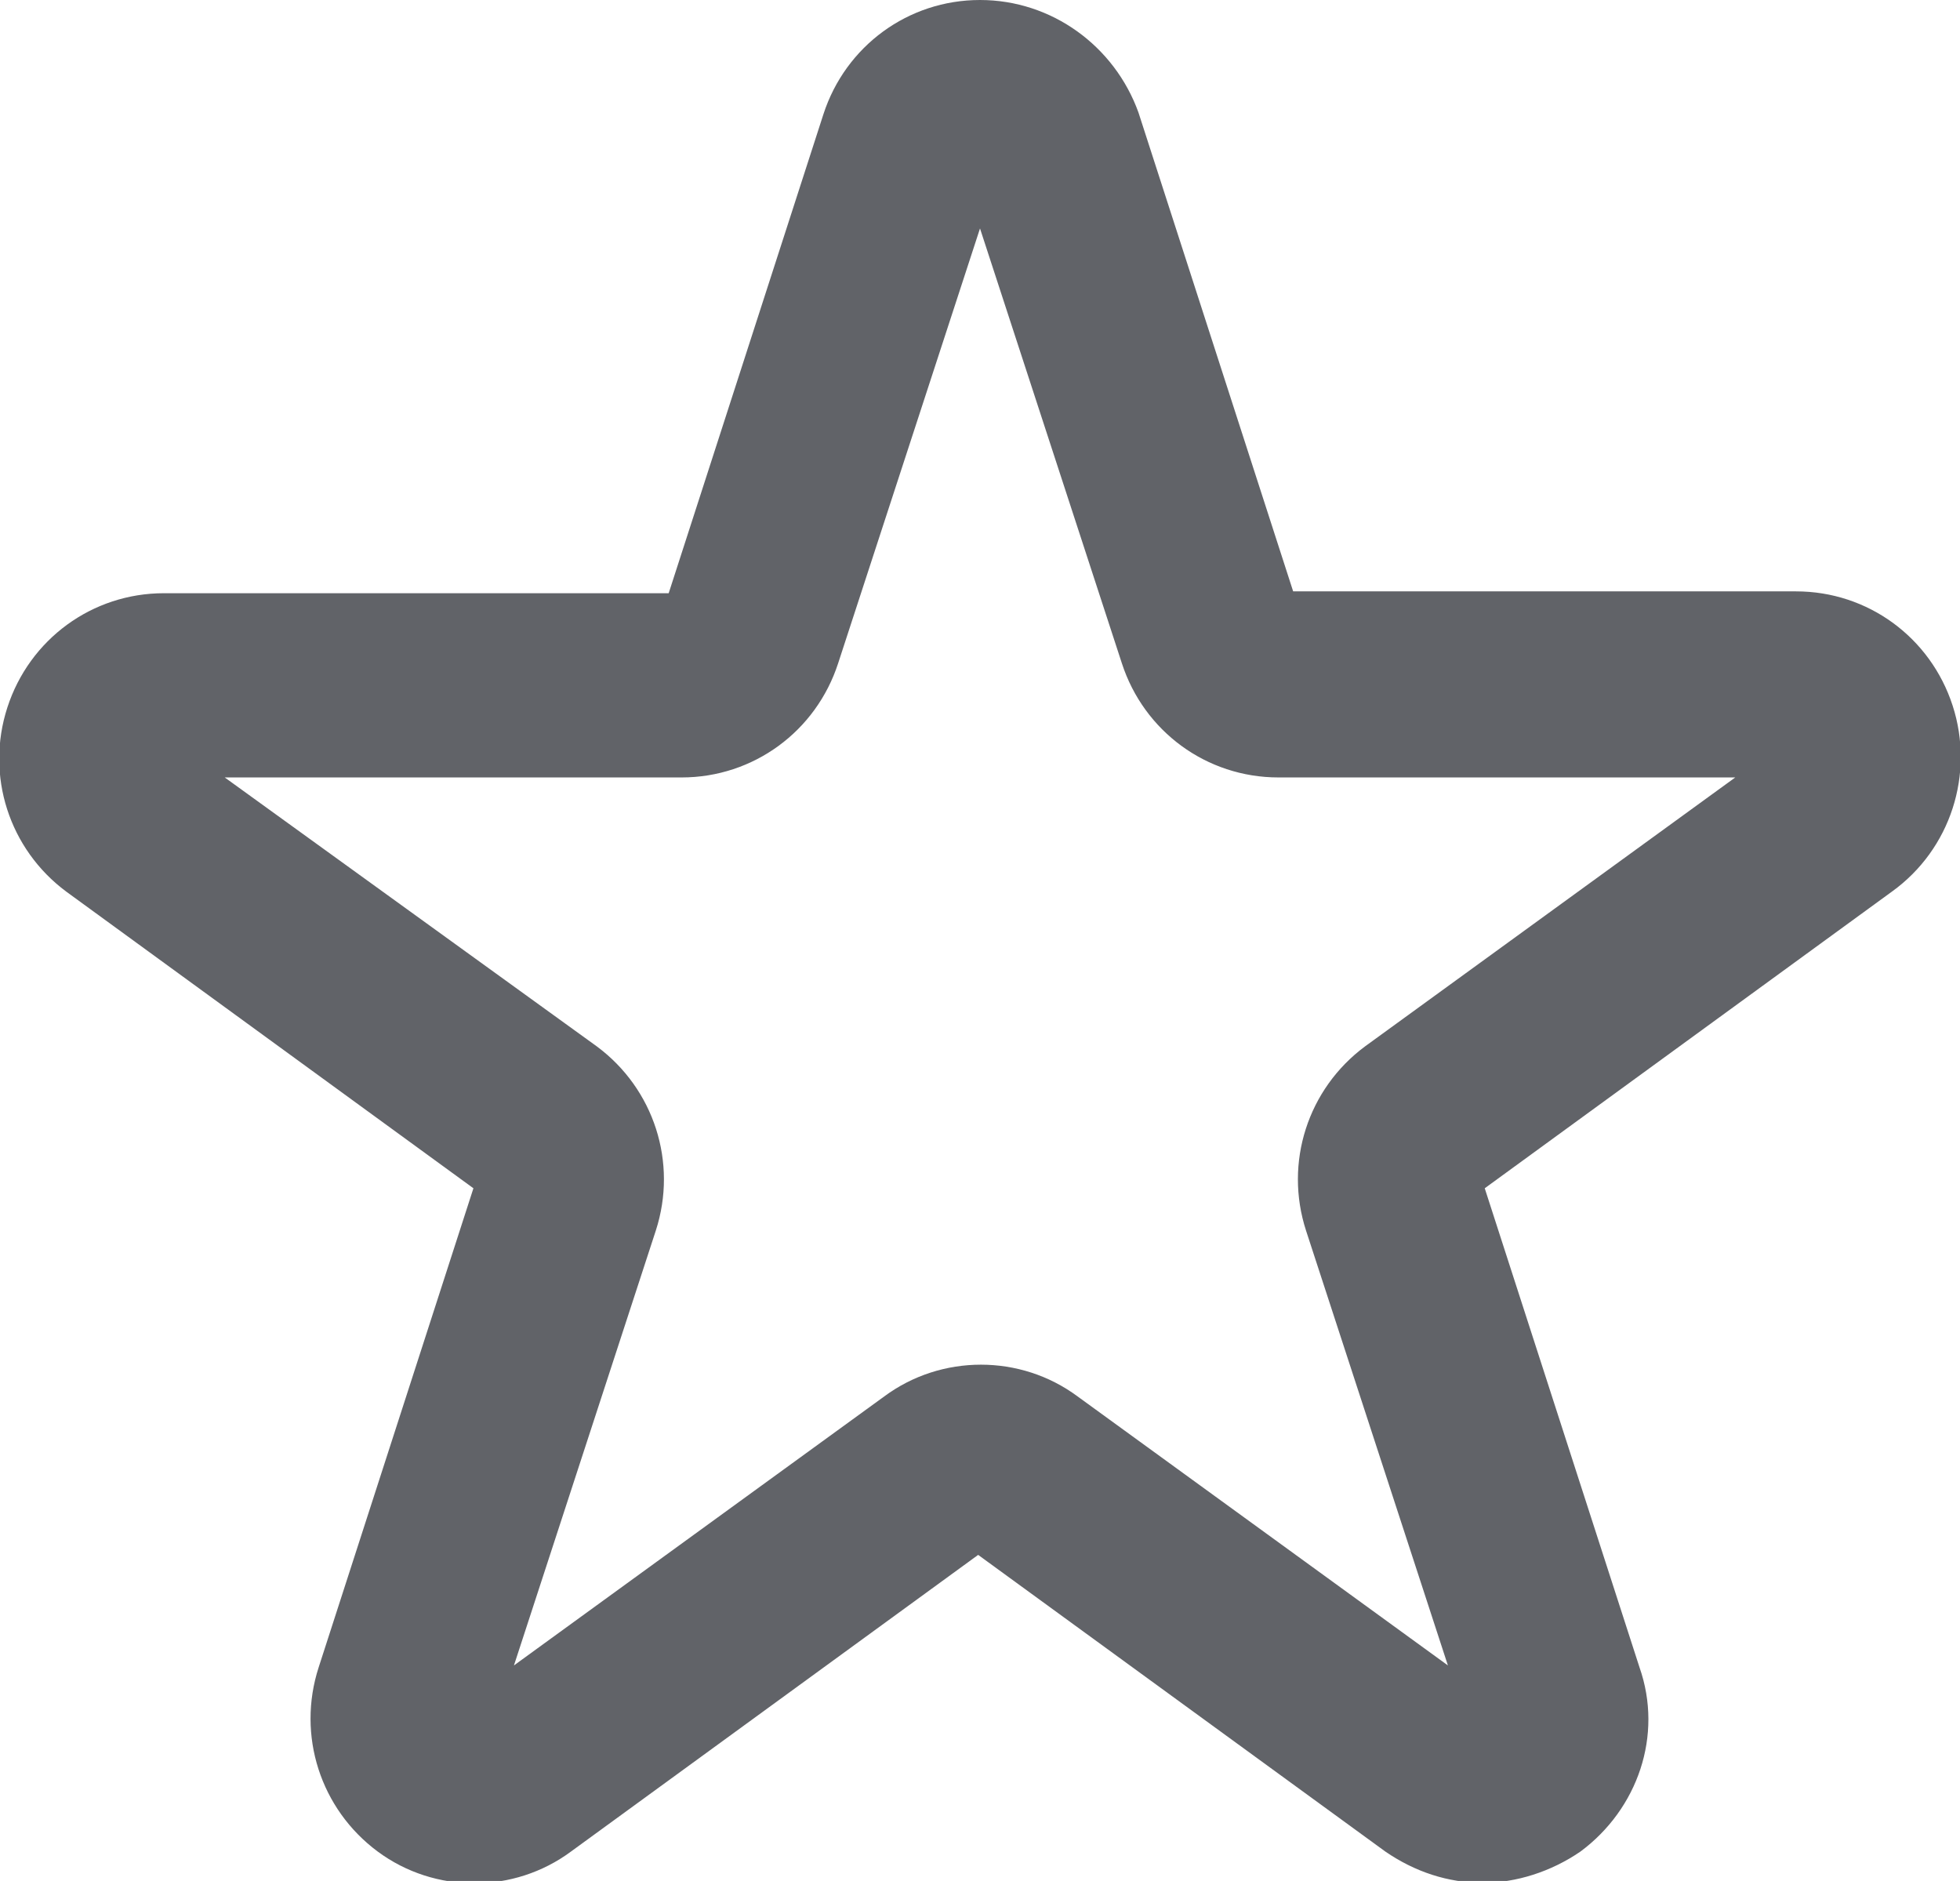
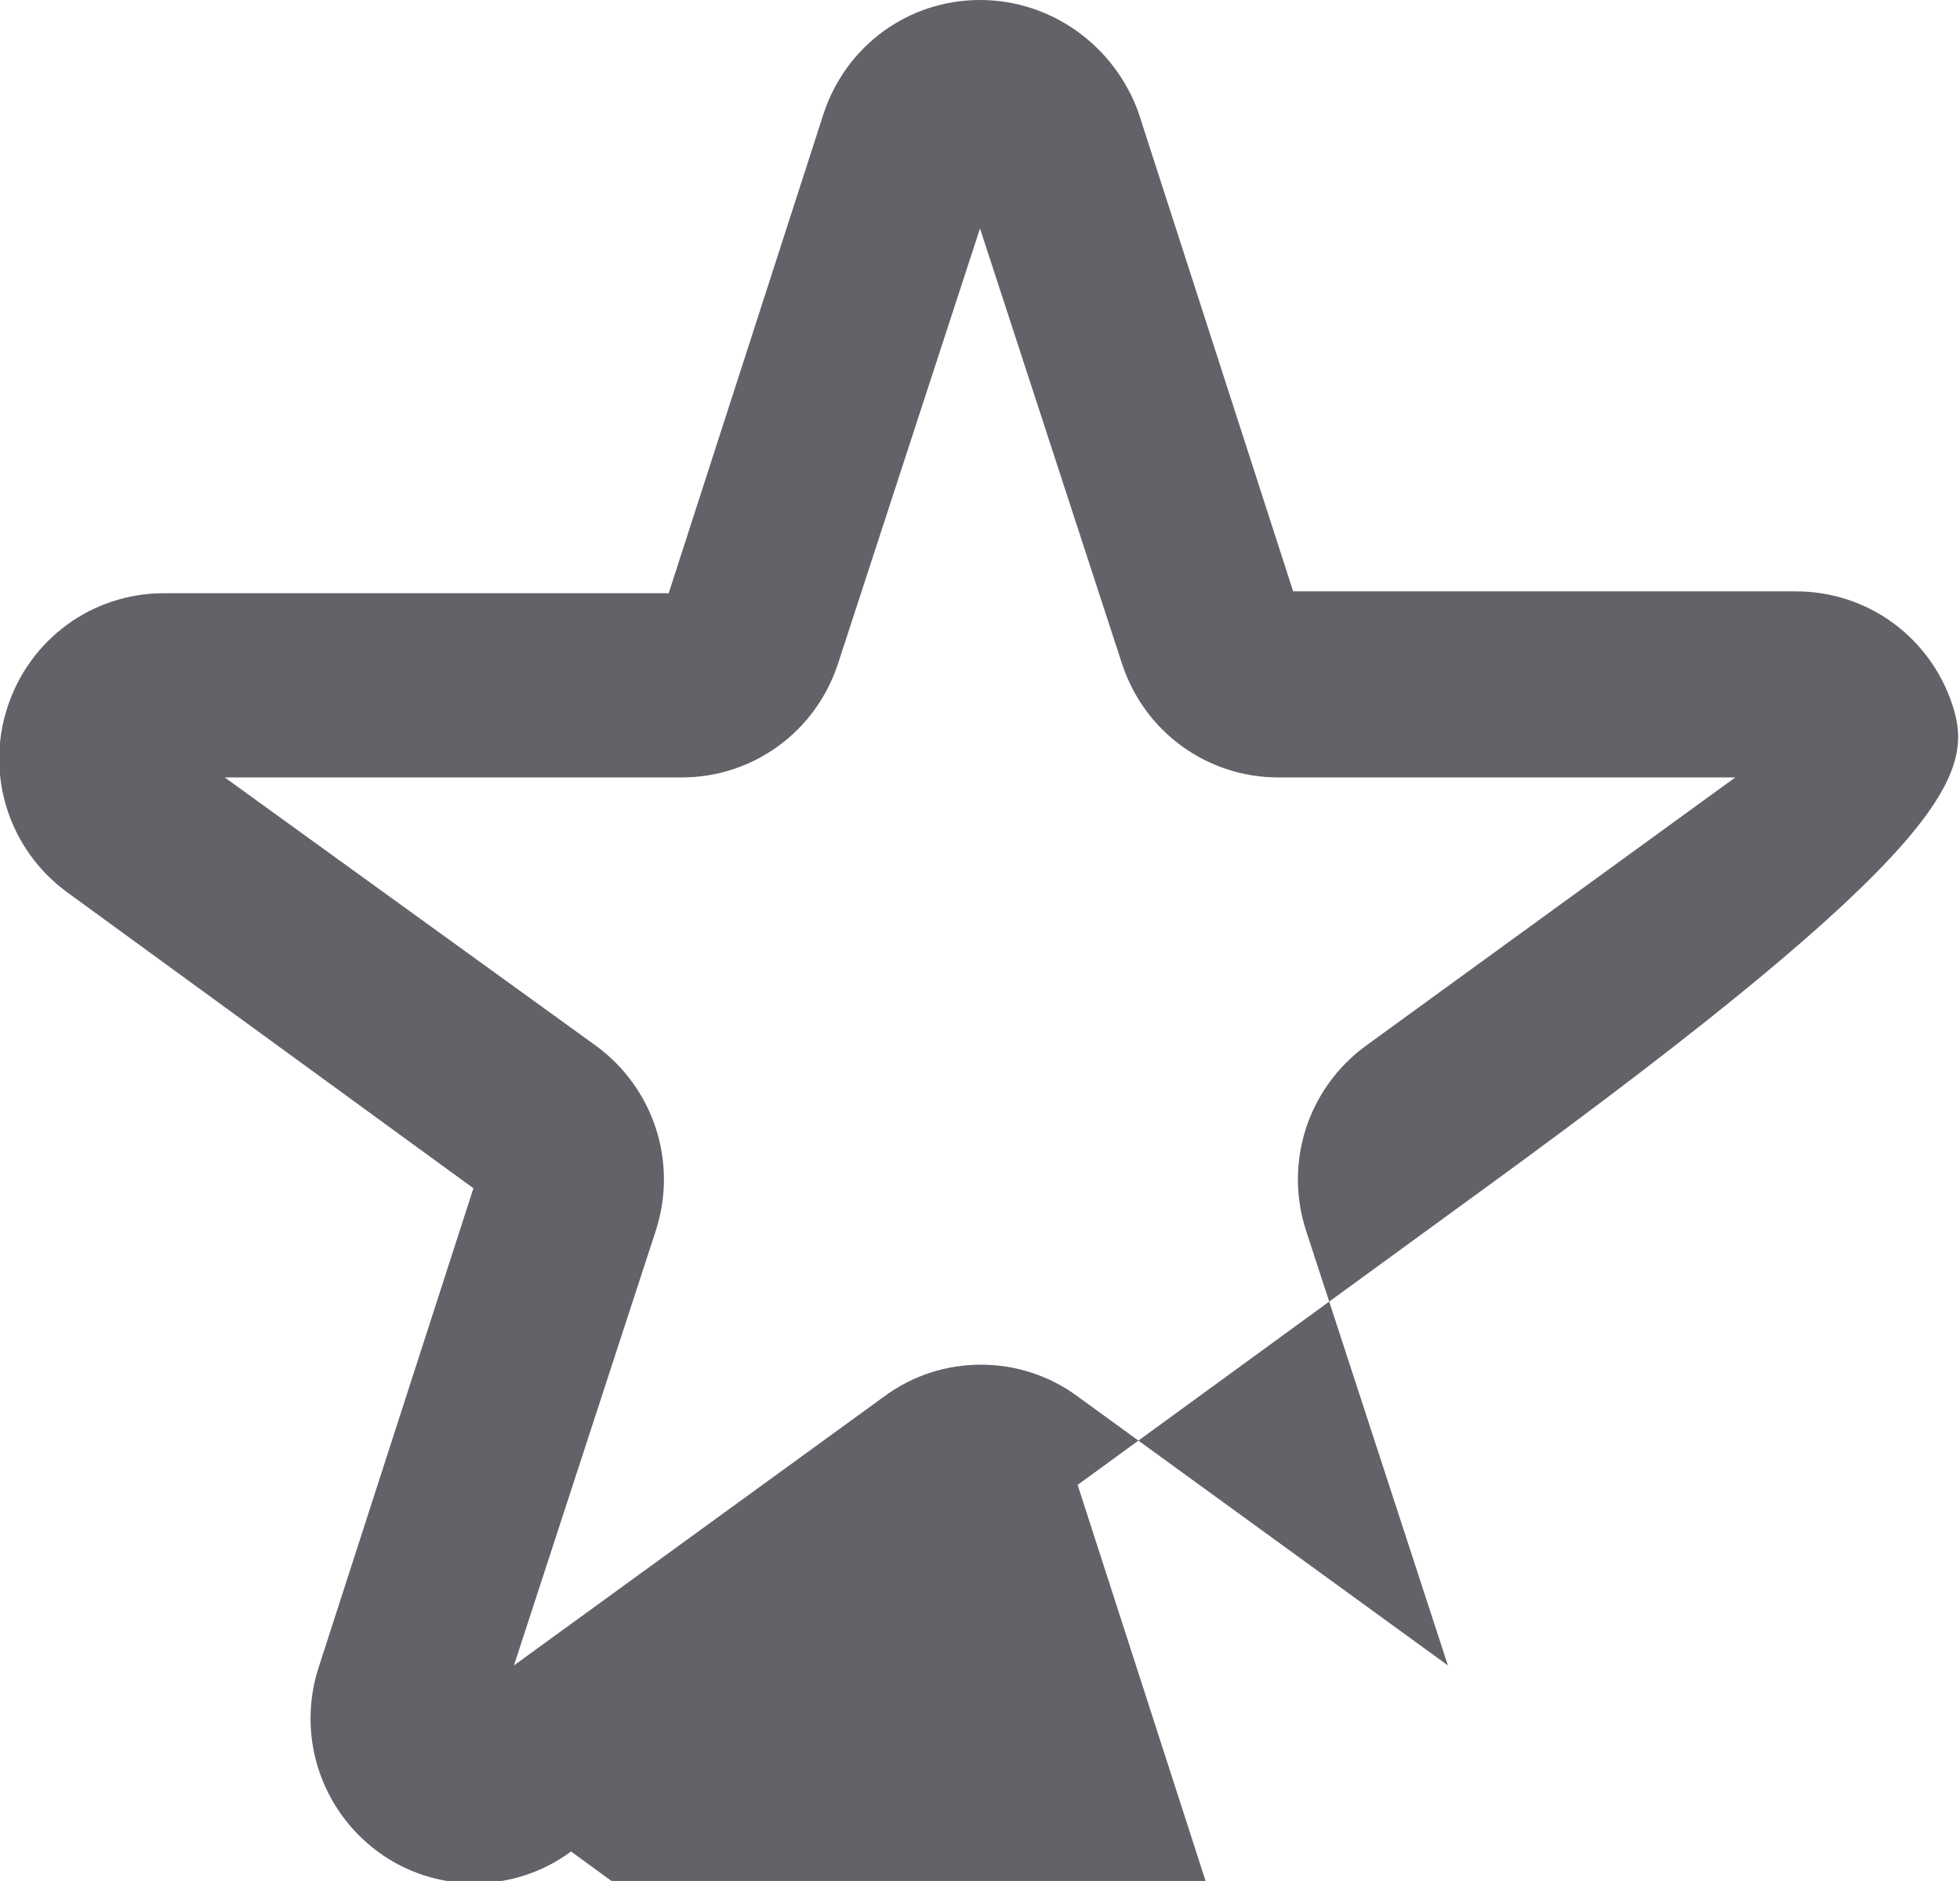
<svg xmlns="http://www.w3.org/2000/svg" version="1.1" id="Layer_1" x="0px" y="0px" viewBox="0 0 106.4 102.1" style="enable-background:new 0 0 106.4 102.1;" xml:space="preserve">
  <style type="text/css">
	.st0{fill:#616368;}
</style>
-   <path class="st0" d="M106,38.3c-1.2-3.7-4.6-6.2-8.5-6.2H70.2l-8.4-26C60.5,2.5,57.1,0,53.2,0s-7.3,2.5-8.5,6.2l-8.4,26H8.9  c-3.9,0-7.3,2.5-8.5,6.2s0.1,7.7,3.2,10l22.1,16.1l-8.4,26c-1.2,3.7,0.1,7.7,3.2,10c3.1,2.3,7.4,2.3,10.5,0l22.1-16.1l22.1,16.1  c1.6,1.1,3.4,1.7,5.3,1.7c1.8,0,3.7-0.6,5.3-1.7c3.1-2.3,4.5-6.3,3.2-10l-8.4-26l22.1-16.1C105.9,46.1,107.2,42,106,38.3z   M74.1,56.8c-3.1,2.3-4.4,6.3-3.2,10l7.7,23.6L58.5,75.8c-3.1-2.3-7.4-2.3-10.5,0L27.9,90.4l7.7-23.6c1.2-3.7-0.1-7.7-3.2-10  L12.2,42.2H37c3.9,0,7.3-2.5,8.5-6.2l7.7-23.6L60.9,36c1.2,3.7,4.6,6.2,8.5,6.2h24.8L74.1,56.8z" />
+   <path class="st0" d="M106,38.3c-1.2-3.7-4.6-6.2-8.5-6.2H70.2l-8.4-26C60.5,2.5,57.1,0,53.2,0s-7.3,2.5-8.5,6.2l-8.4,26H8.9  c-3.9,0-7.3,2.5-8.5,6.2s0.1,7.7,3.2,10l22.1,16.1l-8.4,26c-1.2,3.7,0.1,7.7,3.2,10c3.1,2.3,7.4,2.3,10.5,0l22.1,16.1  c1.6,1.1,3.4,1.7,5.3,1.7c1.8,0,3.7-0.6,5.3-1.7c3.1-2.3,4.5-6.3,3.2-10l-8.4-26l22.1-16.1C105.9,46.1,107.2,42,106,38.3z   M74.1,56.8c-3.1,2.3-4.4,6.3-3.2,10l7.7,23.6L58.5,75.8c-3.1-2.3-7.4-2.3-10.5,0L27.9,90.4l7.7-23.6c1.2-3.7-0.1-7.7-3.2-10  L12.2,42.2H37c3.9,0,7.3-2.5,8.5-6.2l7.7-23.6L60.9,36c1.2,3.7,4.6,6.2,8.5,6.2h24.8L74.1,56.8z" />
</svg>